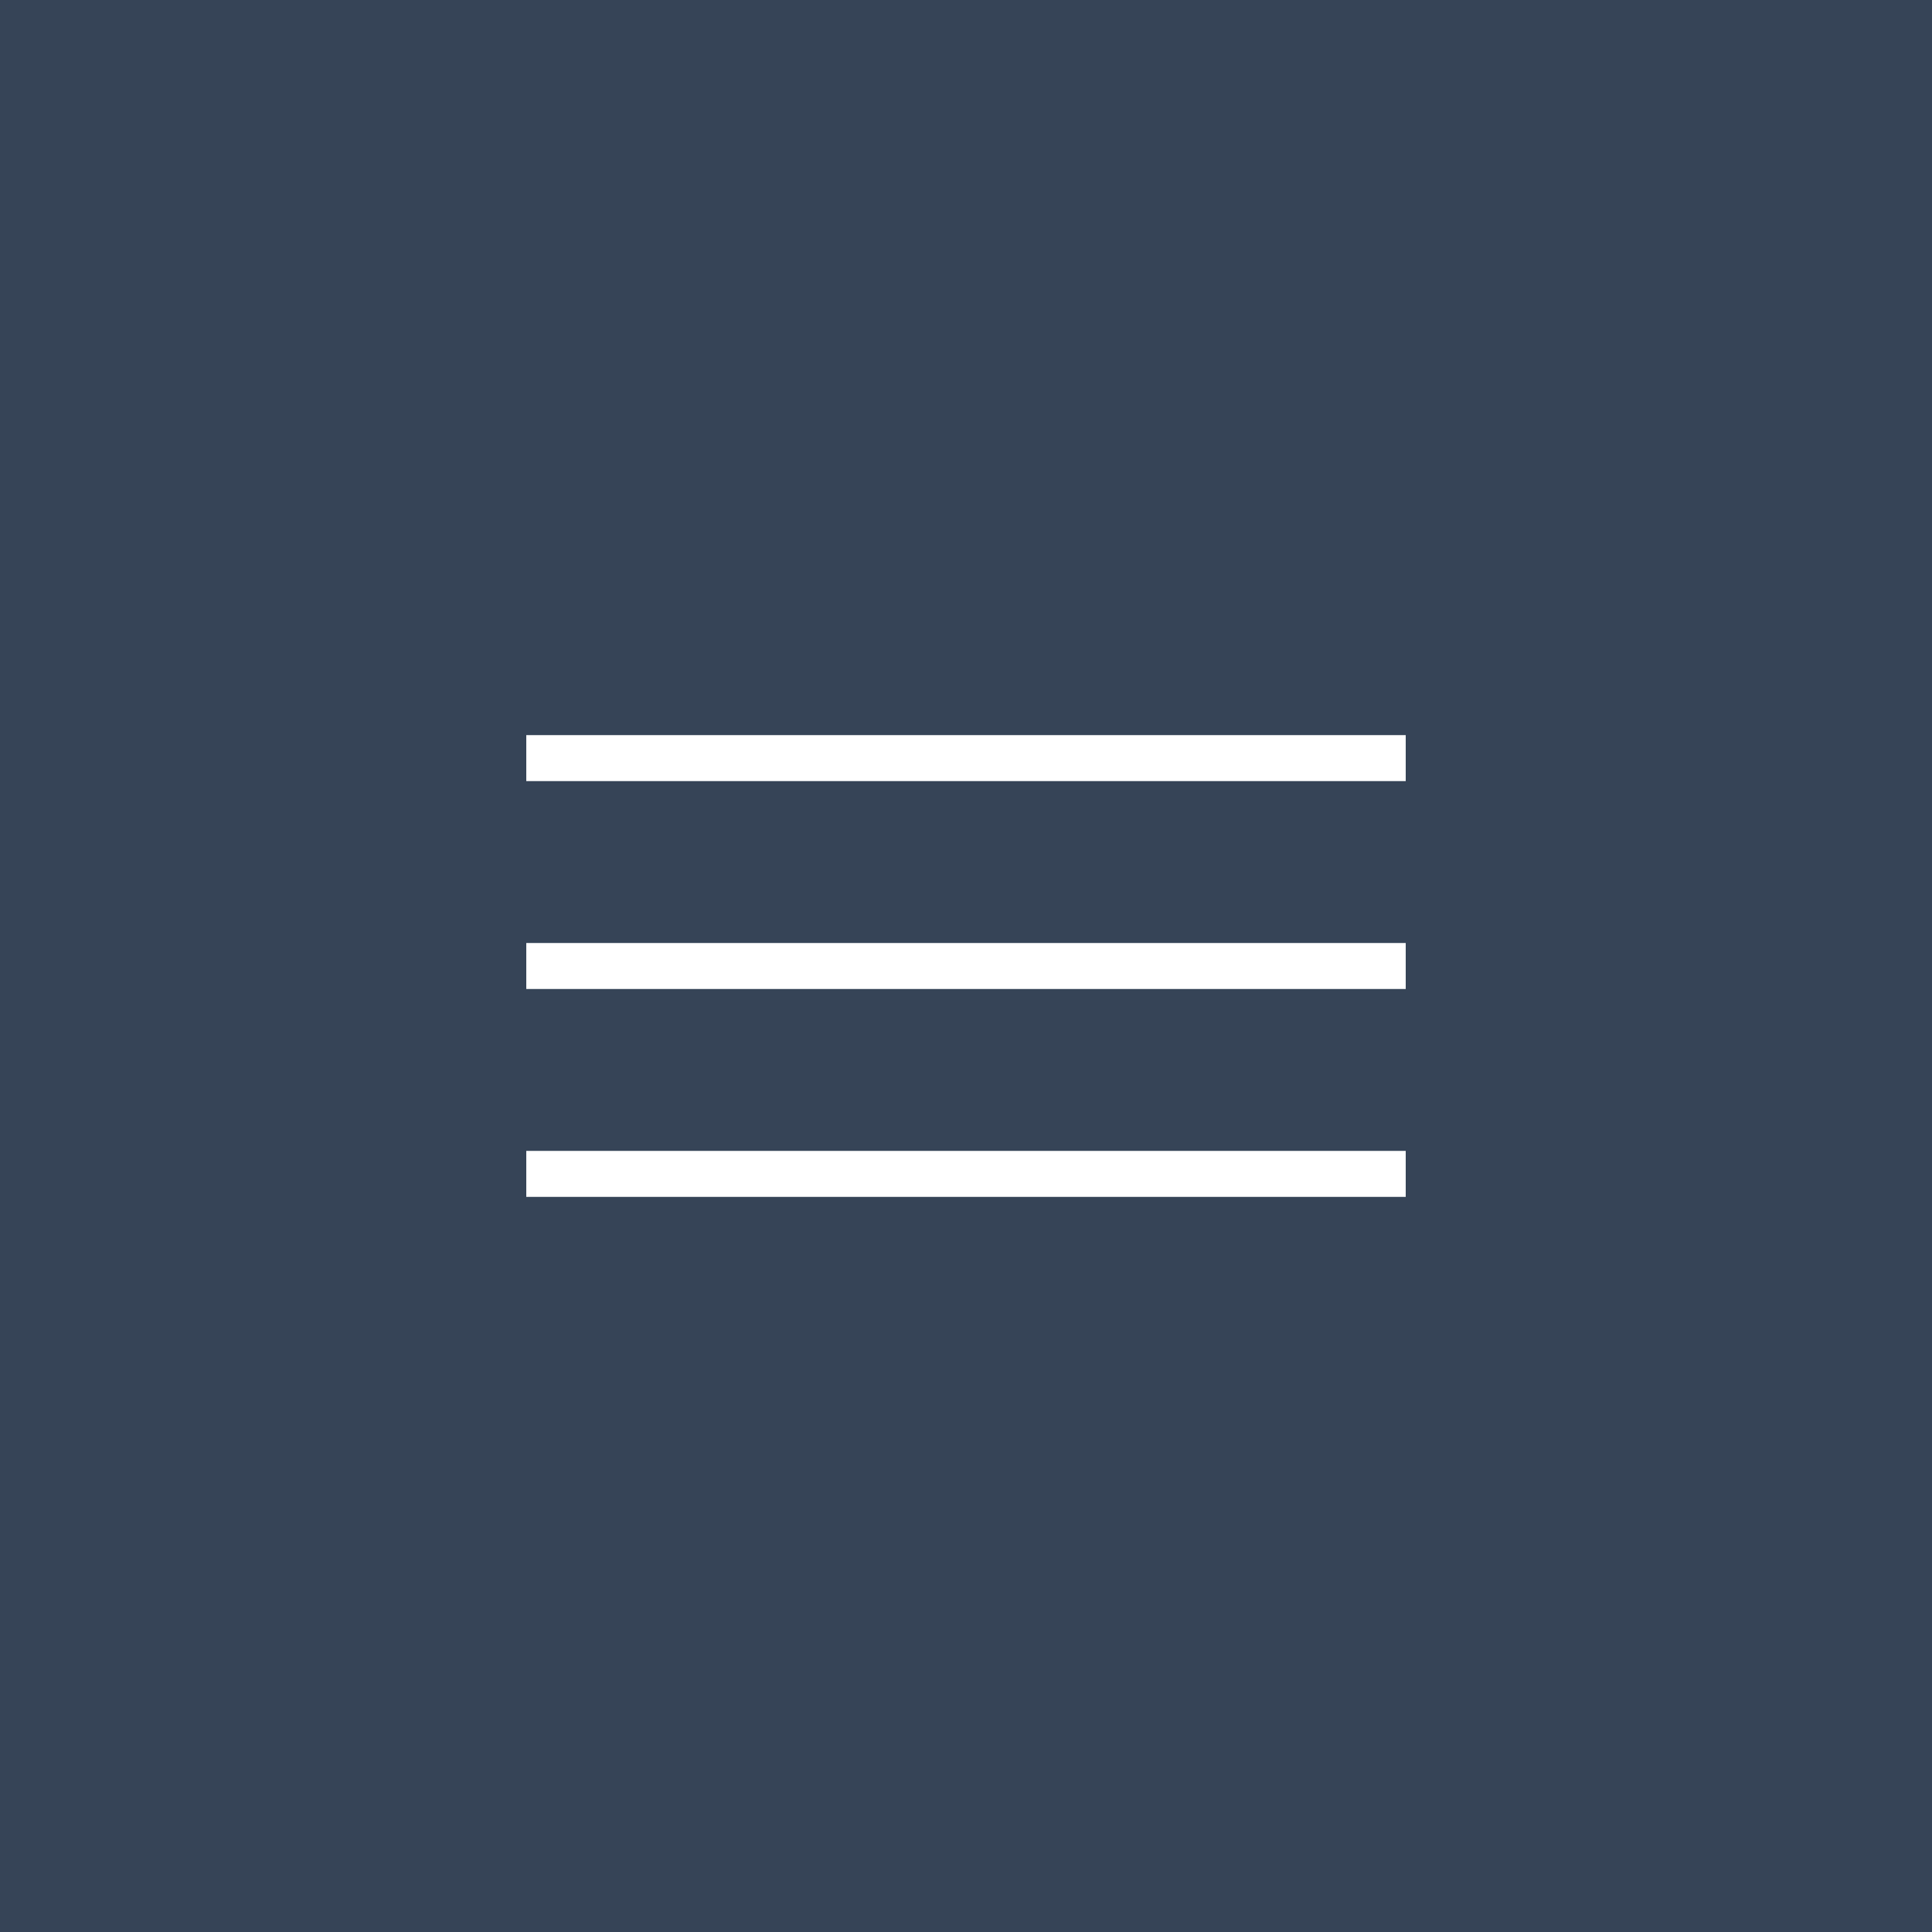
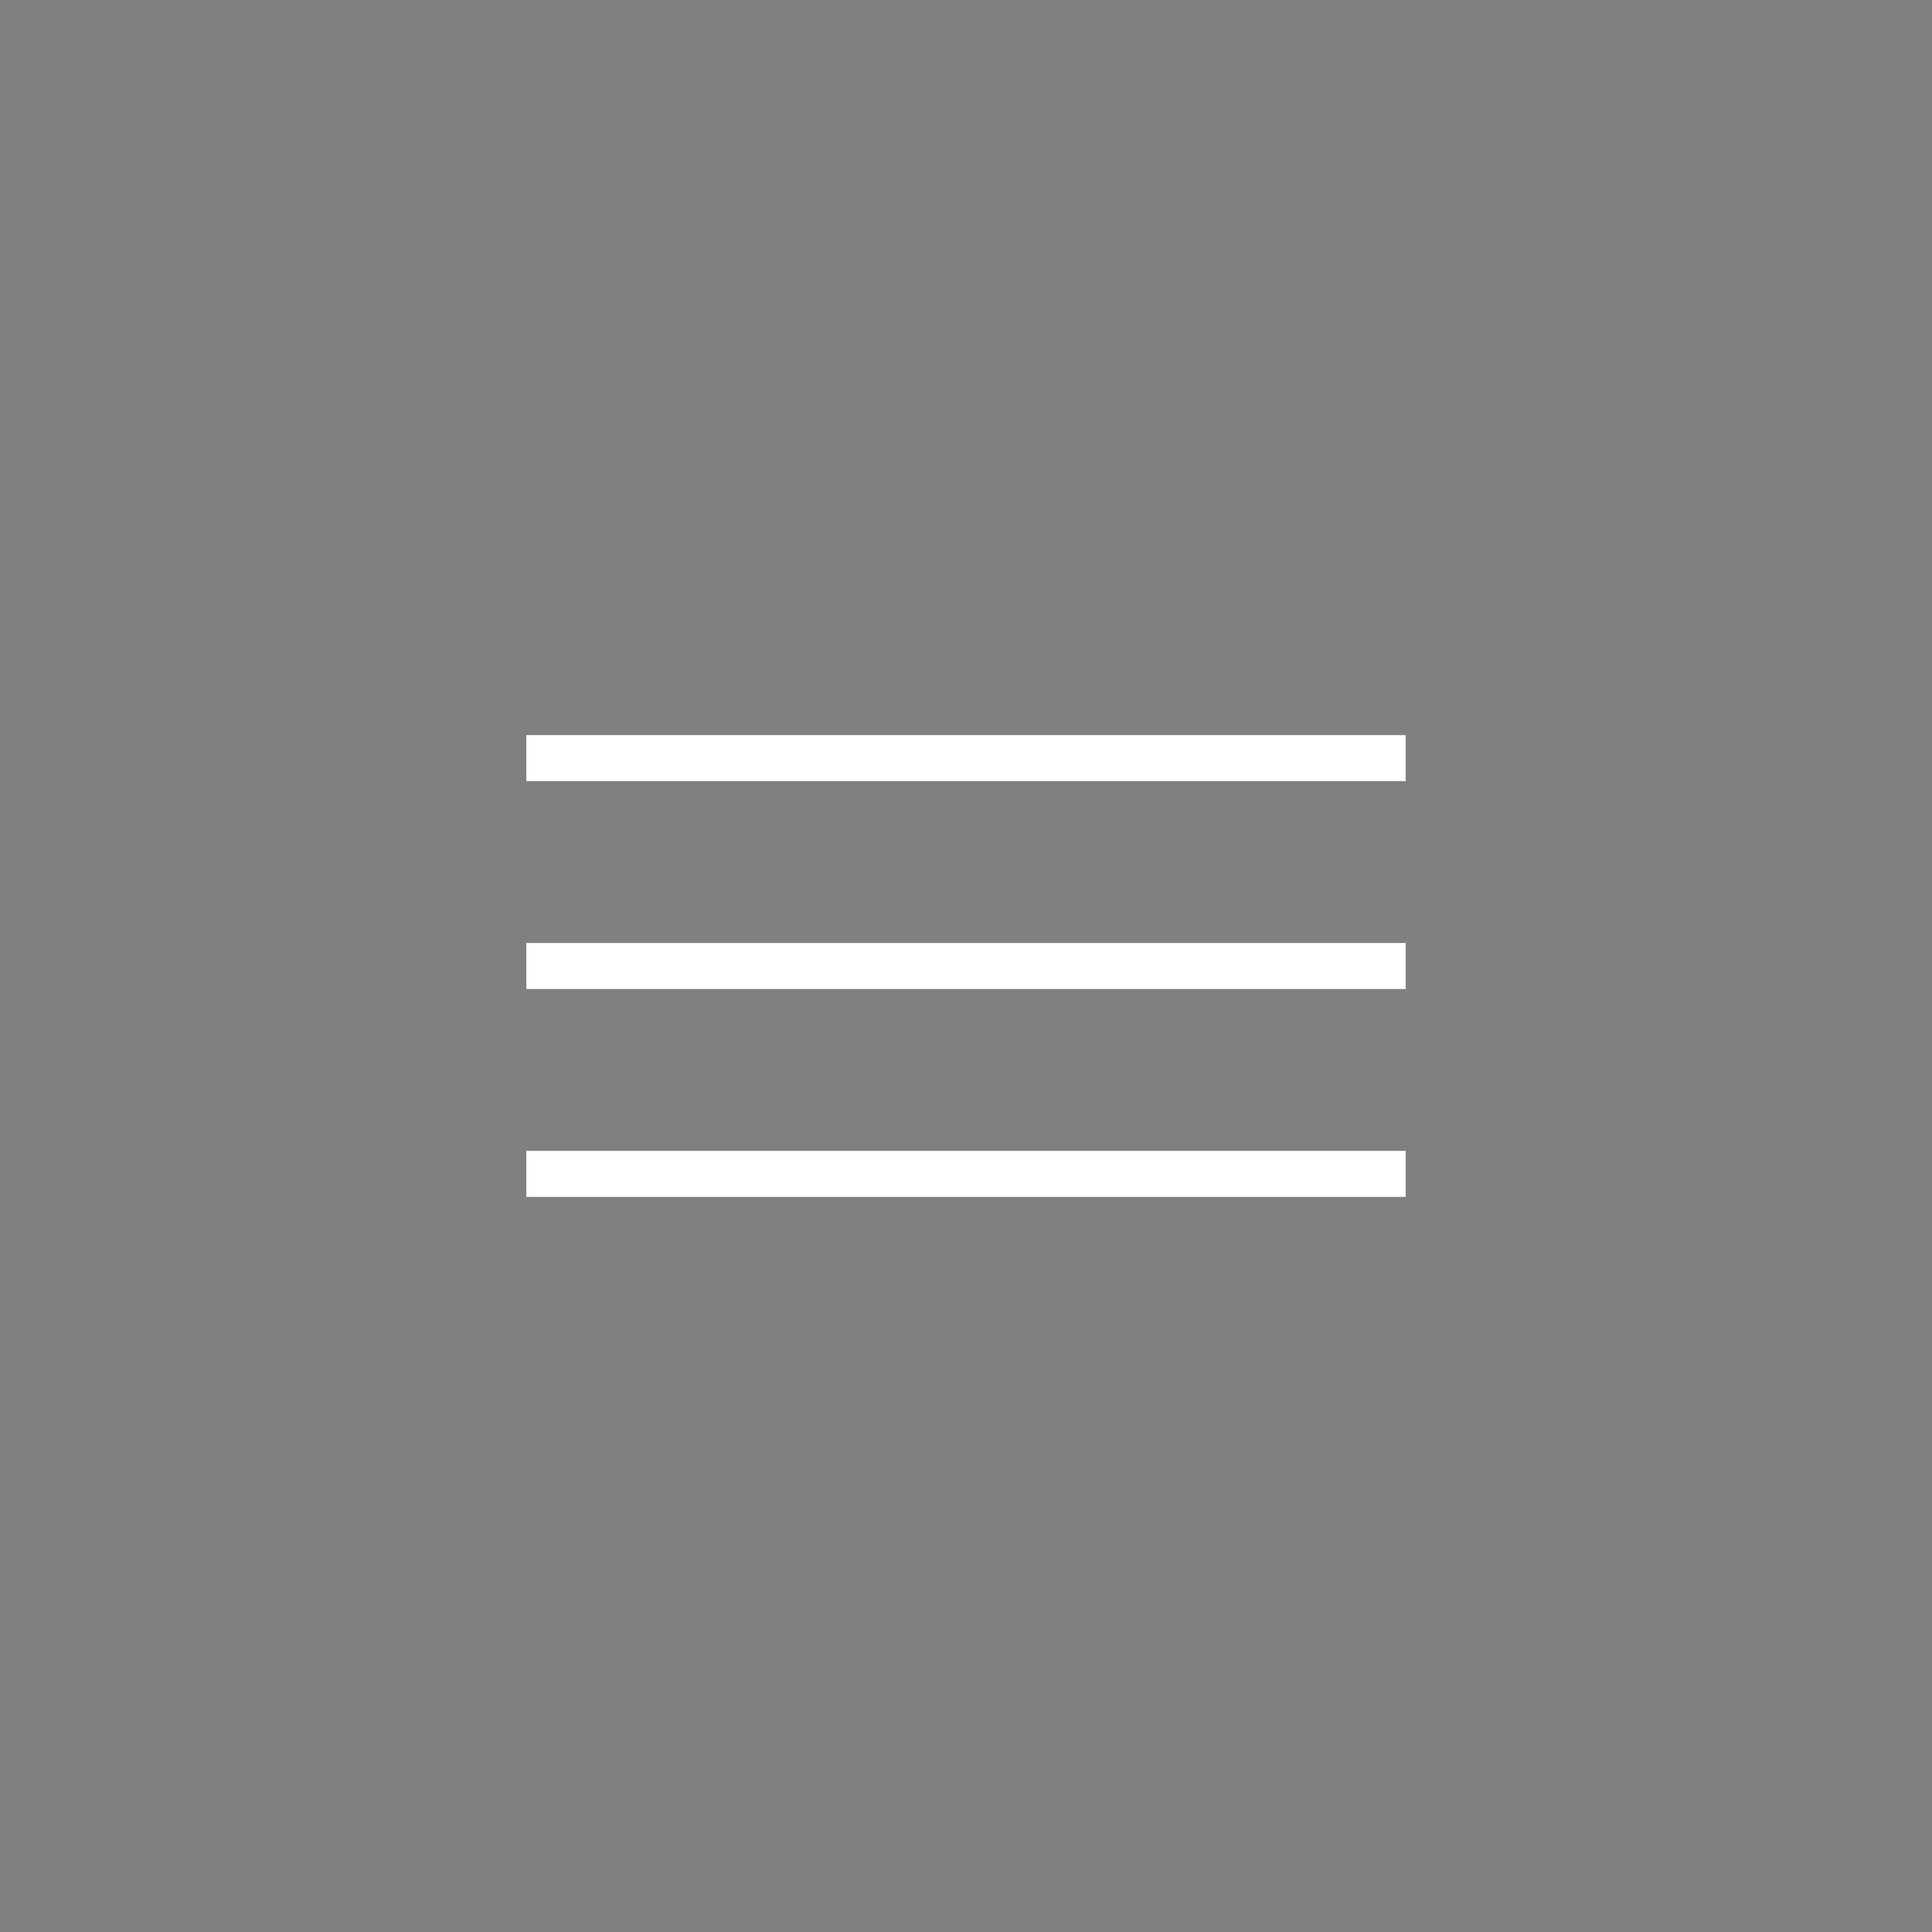
<svg xmlns="http://www.w3.org/2000/svg" viewBox="0 0 50 50">
  <rect x="0" y="0" width="50" height="50" fill="#808080" stroke="none" />
  <g data-name="レイヤー 2">
-     <path d="M0 0h50v50H0z" fill="#00193a" opacity=".58" />
    <path d="M36.38 19.62H13.62M36.38 25H13.62m22.76 5.38H13.62" fill="none" stroke="#fff" stroke-miterlimit="10" stroke-width="1.19" />
  </g>
</svg>